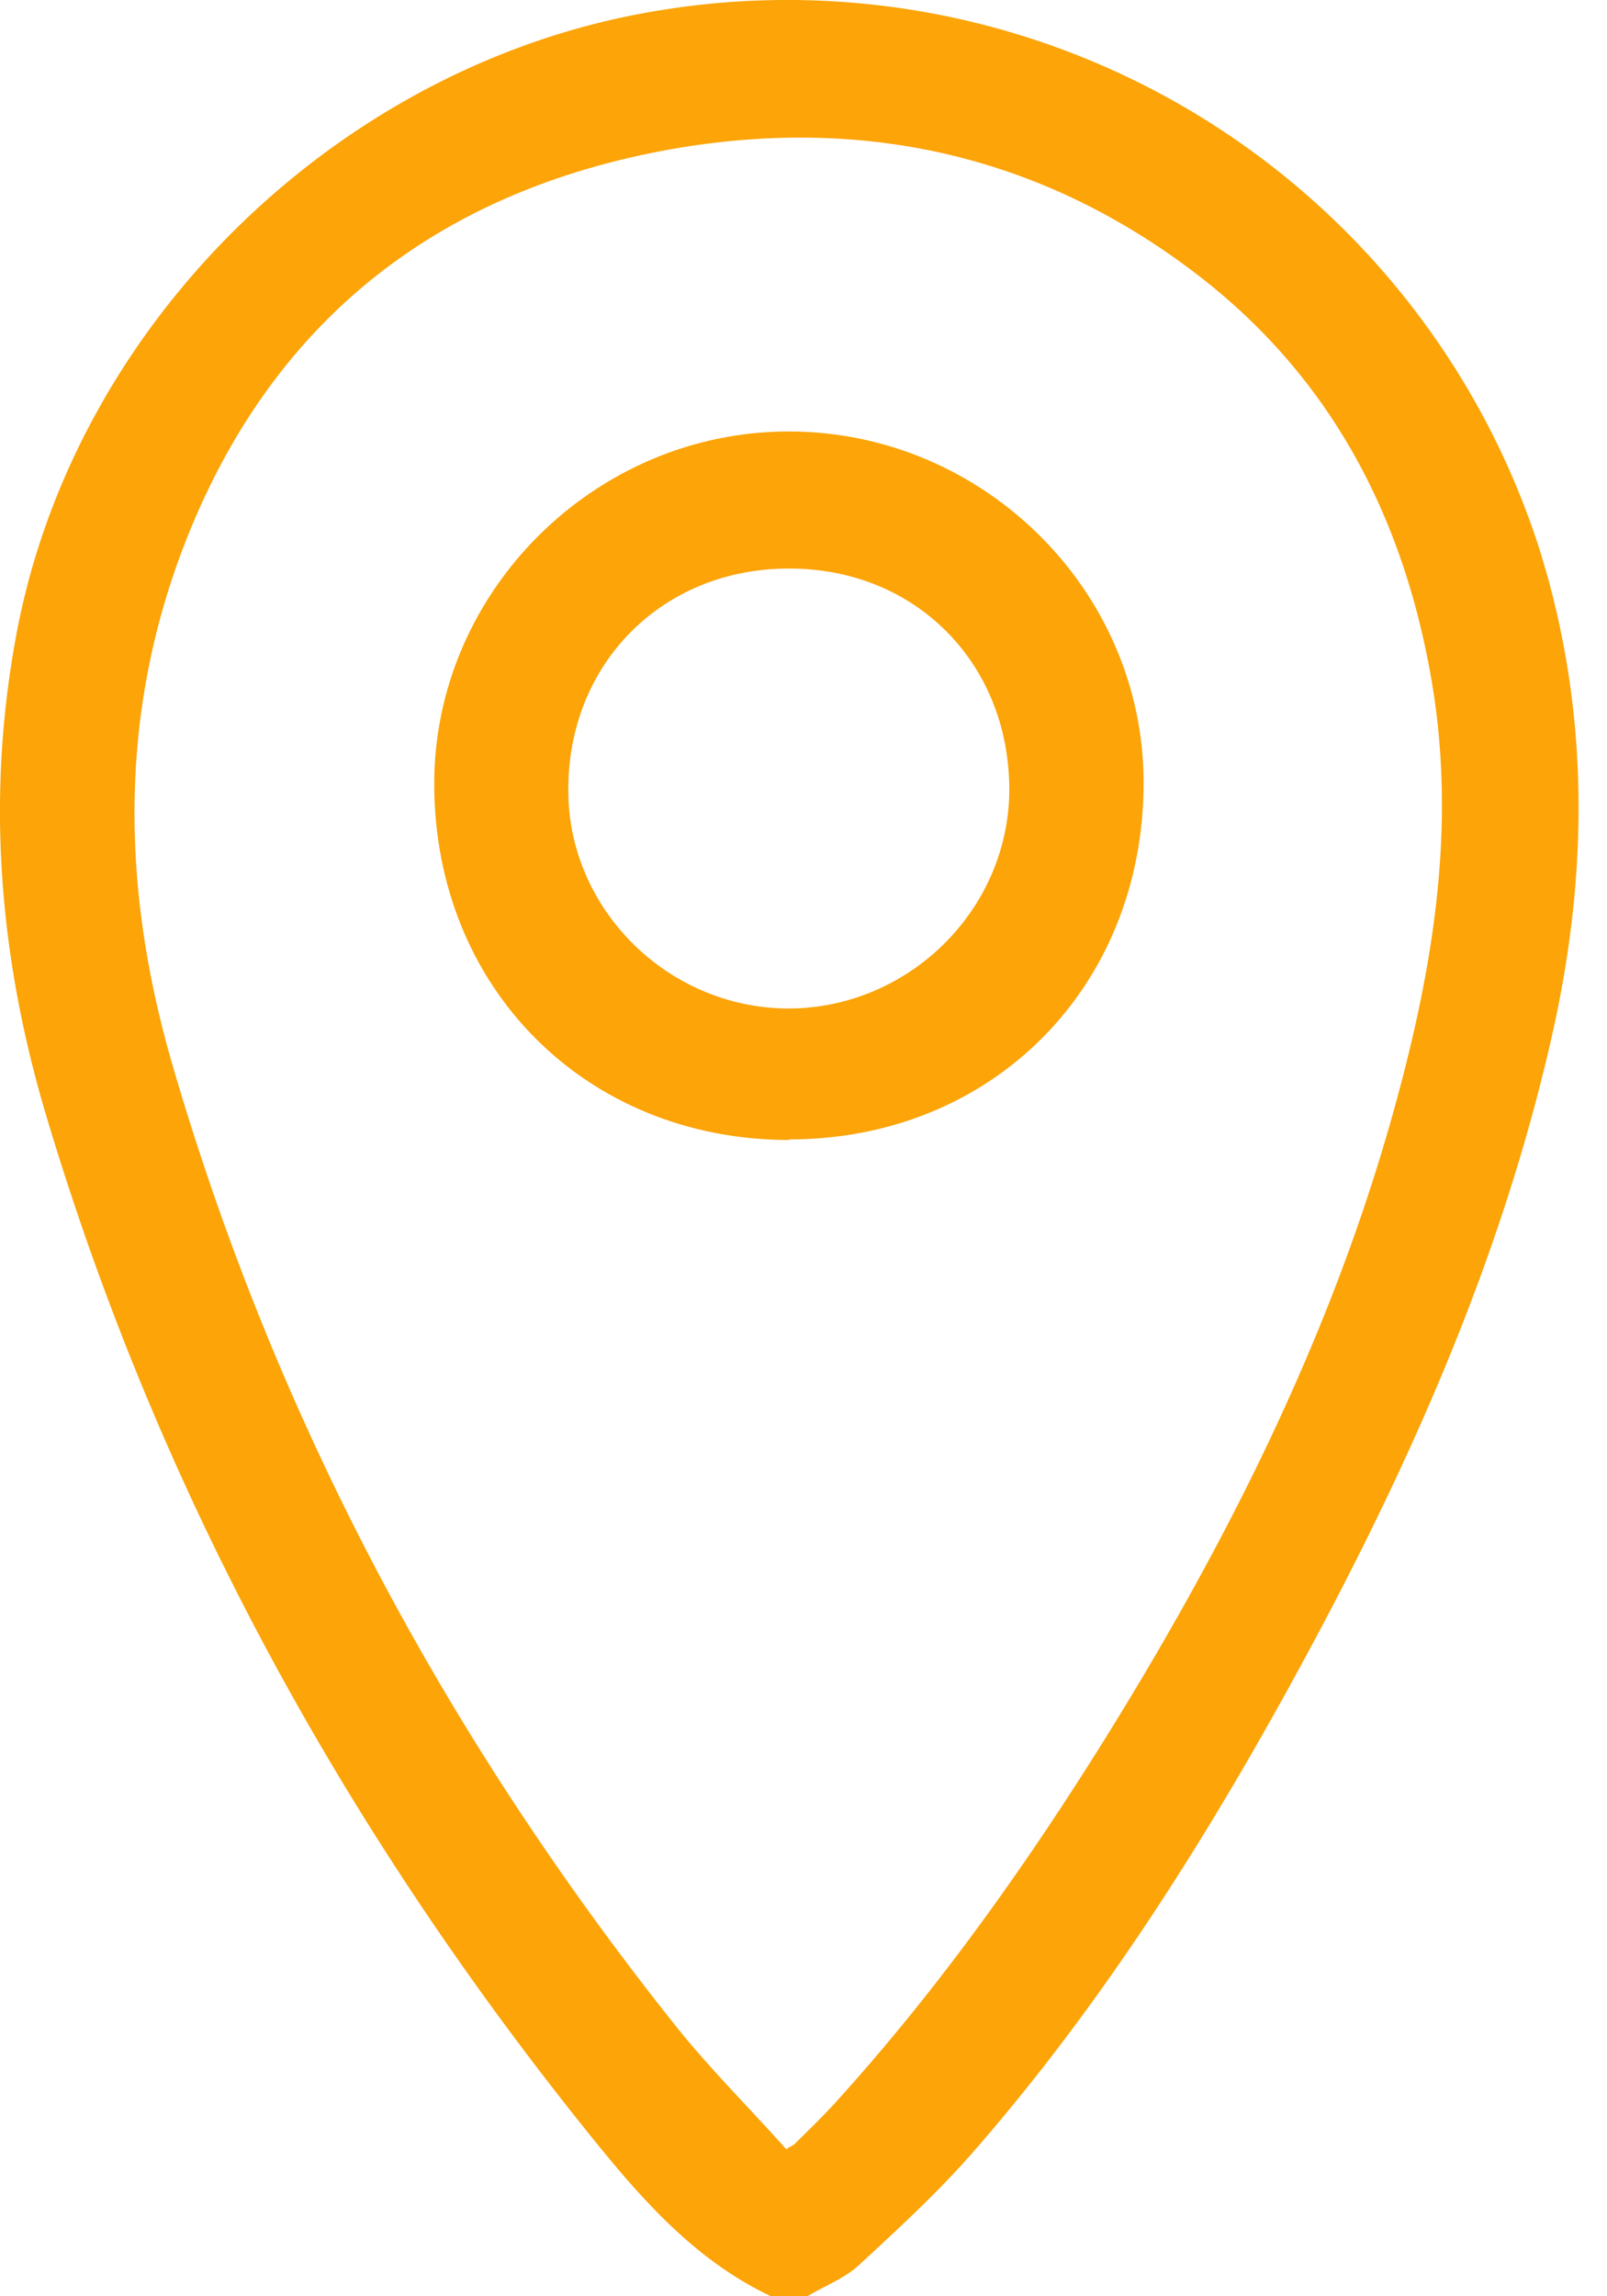
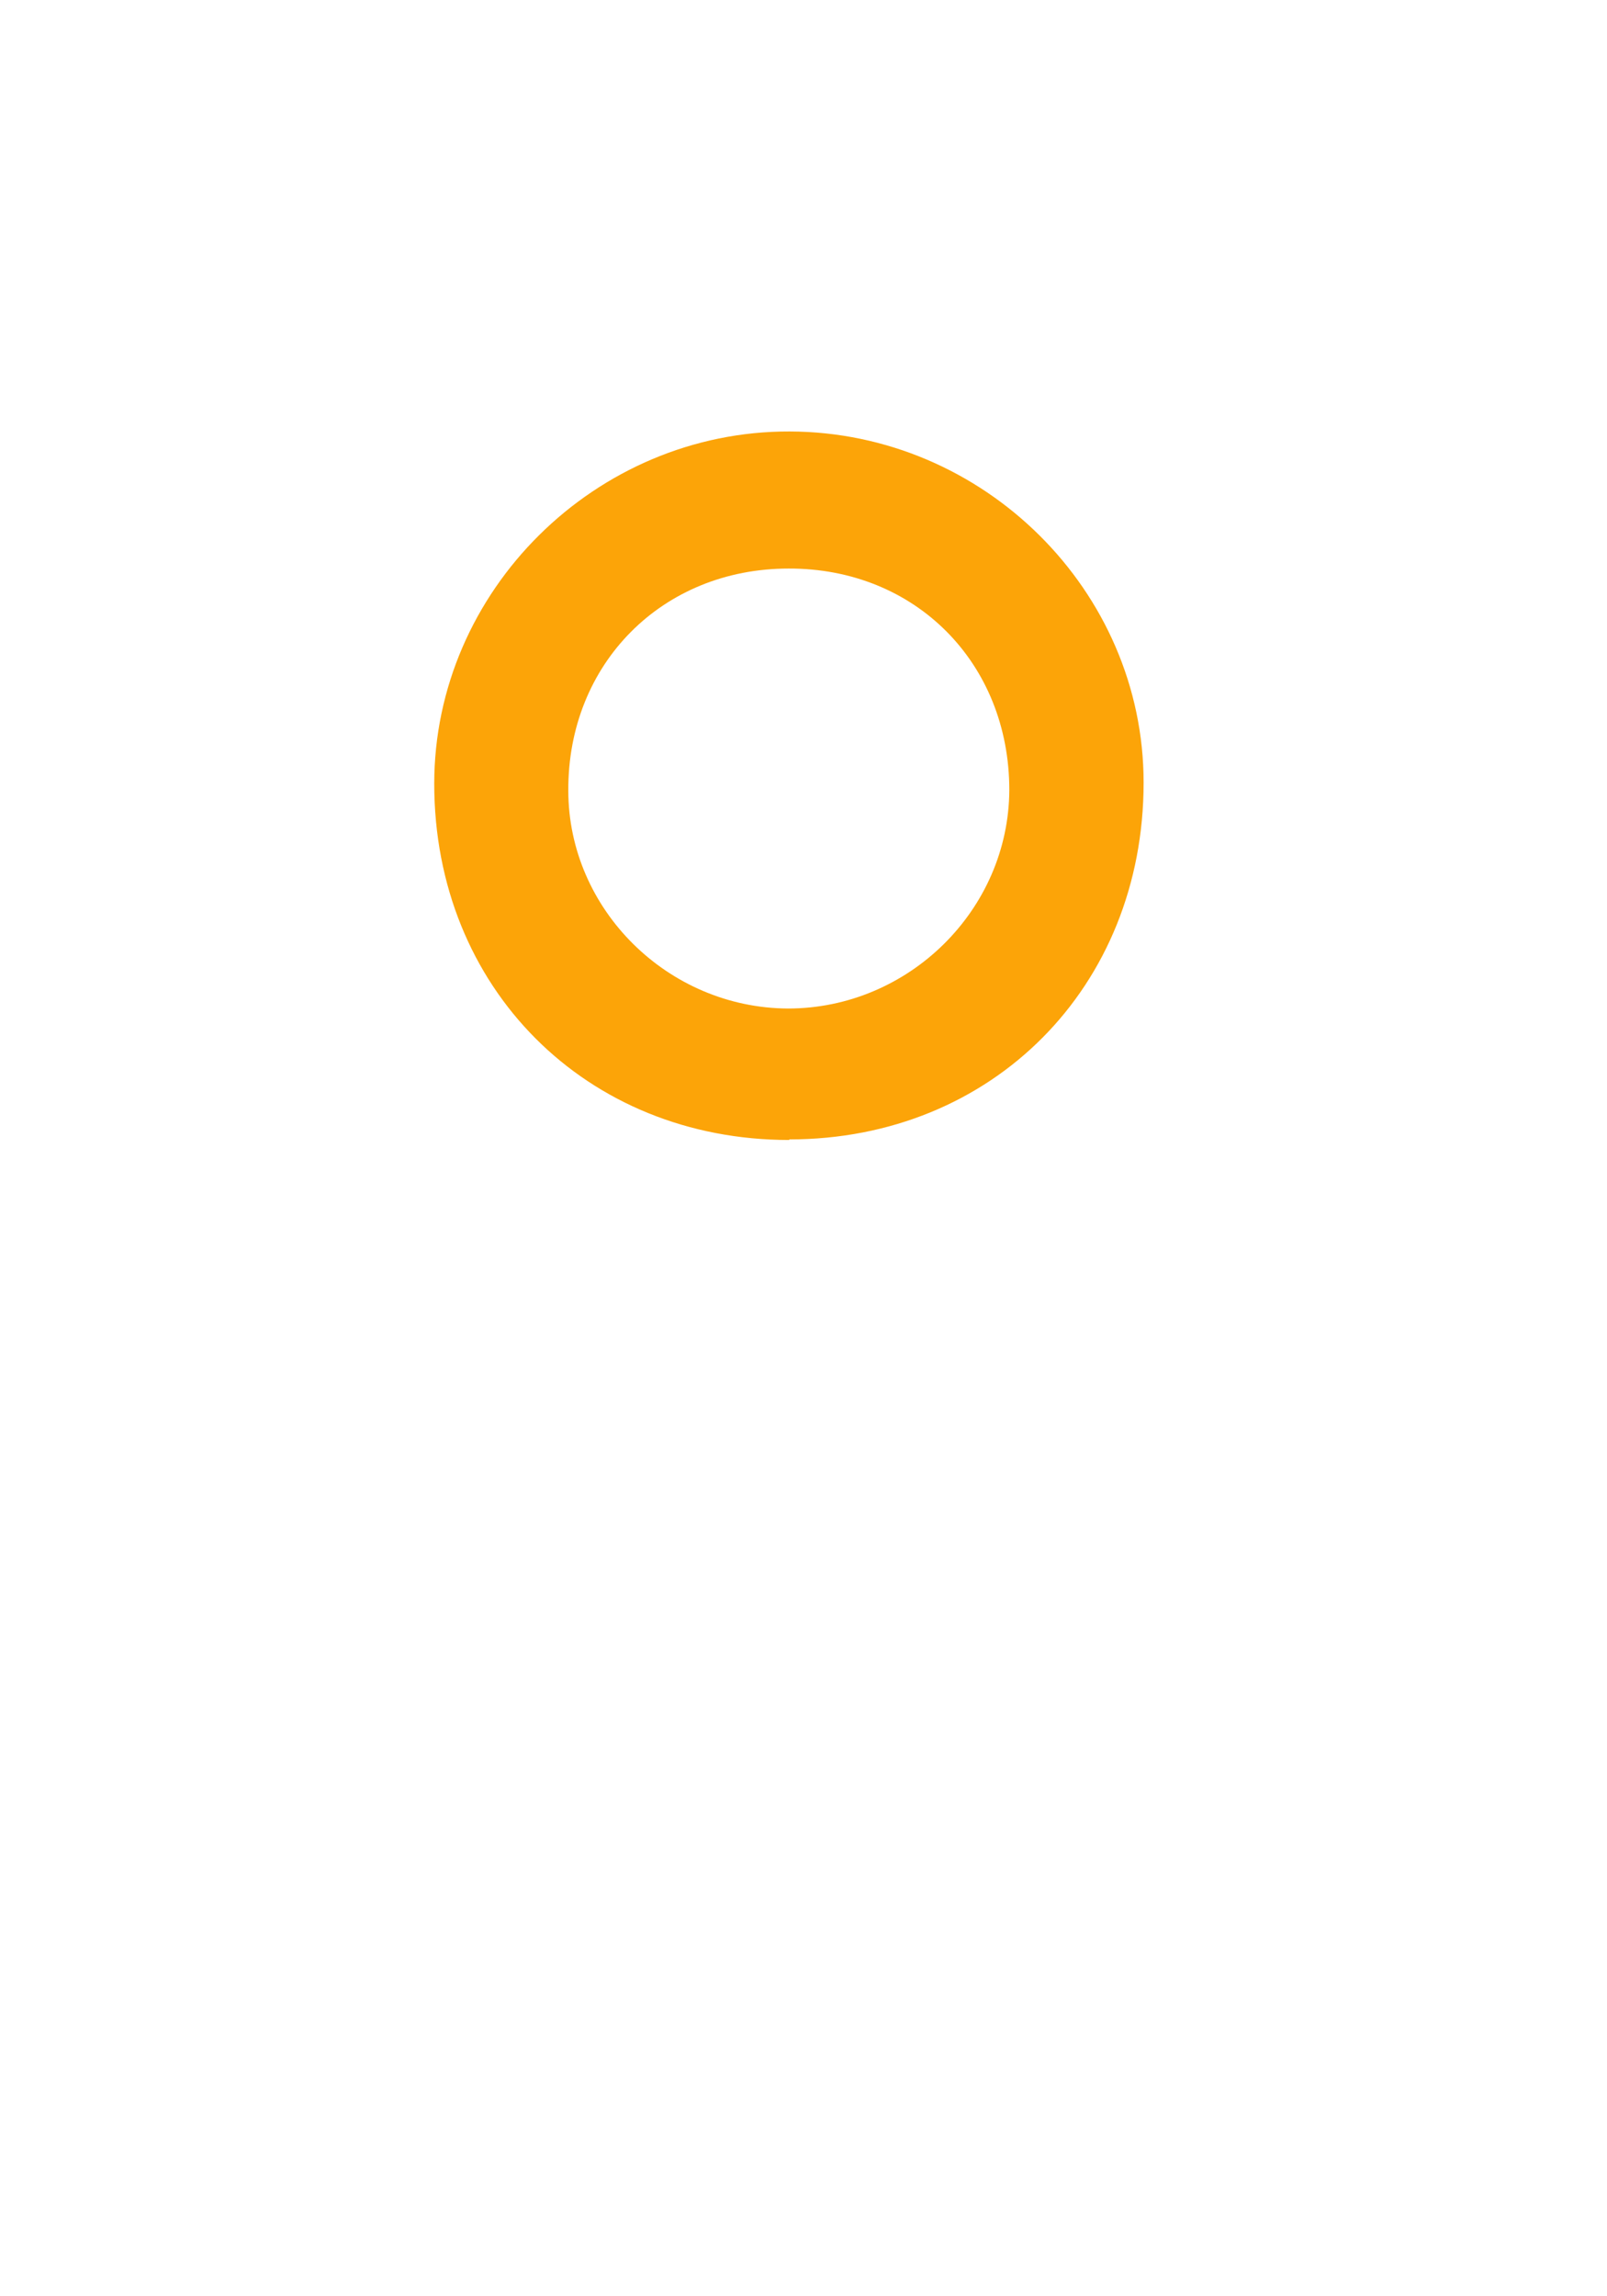
<svg xmlns="http://www.w3.org/2000/svg" width="14" height="20" fill="none">
-   <path d="M6.717 20c-.694-.327-1.175-.902-1.636-1.477C2.98 15.896 1.39 12.997.417 9.765-.009 8.362-.128 6.935.15 5.488.67 2.79 2.96.576 5.66.105a6.881 6.881 0 017.747 4.664c.436 1.378.436 2.78.129 4.183-.456 2.062-1.323 3.965-2.34 5.804-.782 1.413-1.655 2.77-2.72 3.99-.308.352-.655.67-.997.986-.124.114-.297.179-.446.268h-.317zm.129-1.279c.045-.03.064-.034.08-.05.113-.113.232-.227.341-.346.897-.987 1.666-2.067 2.37-3.197 1.03-1.66 1.912-3.4 2.458-5.289.371-1.288.61-2.597.371-3.945-.247-1.403-.872-2.597-2.007-3.48-1.353-1.05-2.904-1.407-4.58-1.12-2.052.357-3.519 1.492-4.277 3.46-.575 1.497-.54 3.019-.094 4.54.897 3.073 2.379 5.839 4.371 8.342.303.381.65.723.972 1.085h-.005z" fill="#FCA408" />
  <path d="M6.876 9.929c-1.77 0-3.093-1.324-3.093-3.103 0-1.68 1.407-3.073 3.097-3.068 1.69.005 3.083 1.388 3.083 3.058 0 1.78-1.318 3.108-3.087 3.108v.005zM6.87 4.952c-1.1 0-1.924.828-1.919 1.933 0 1.036.868 1.894 1.914 1.899 1.05 0 1.923-.858 1.928-1.903 0-1.106-.818-1.933-1.923-1.929z" fill="#FCA408" />
</svg>